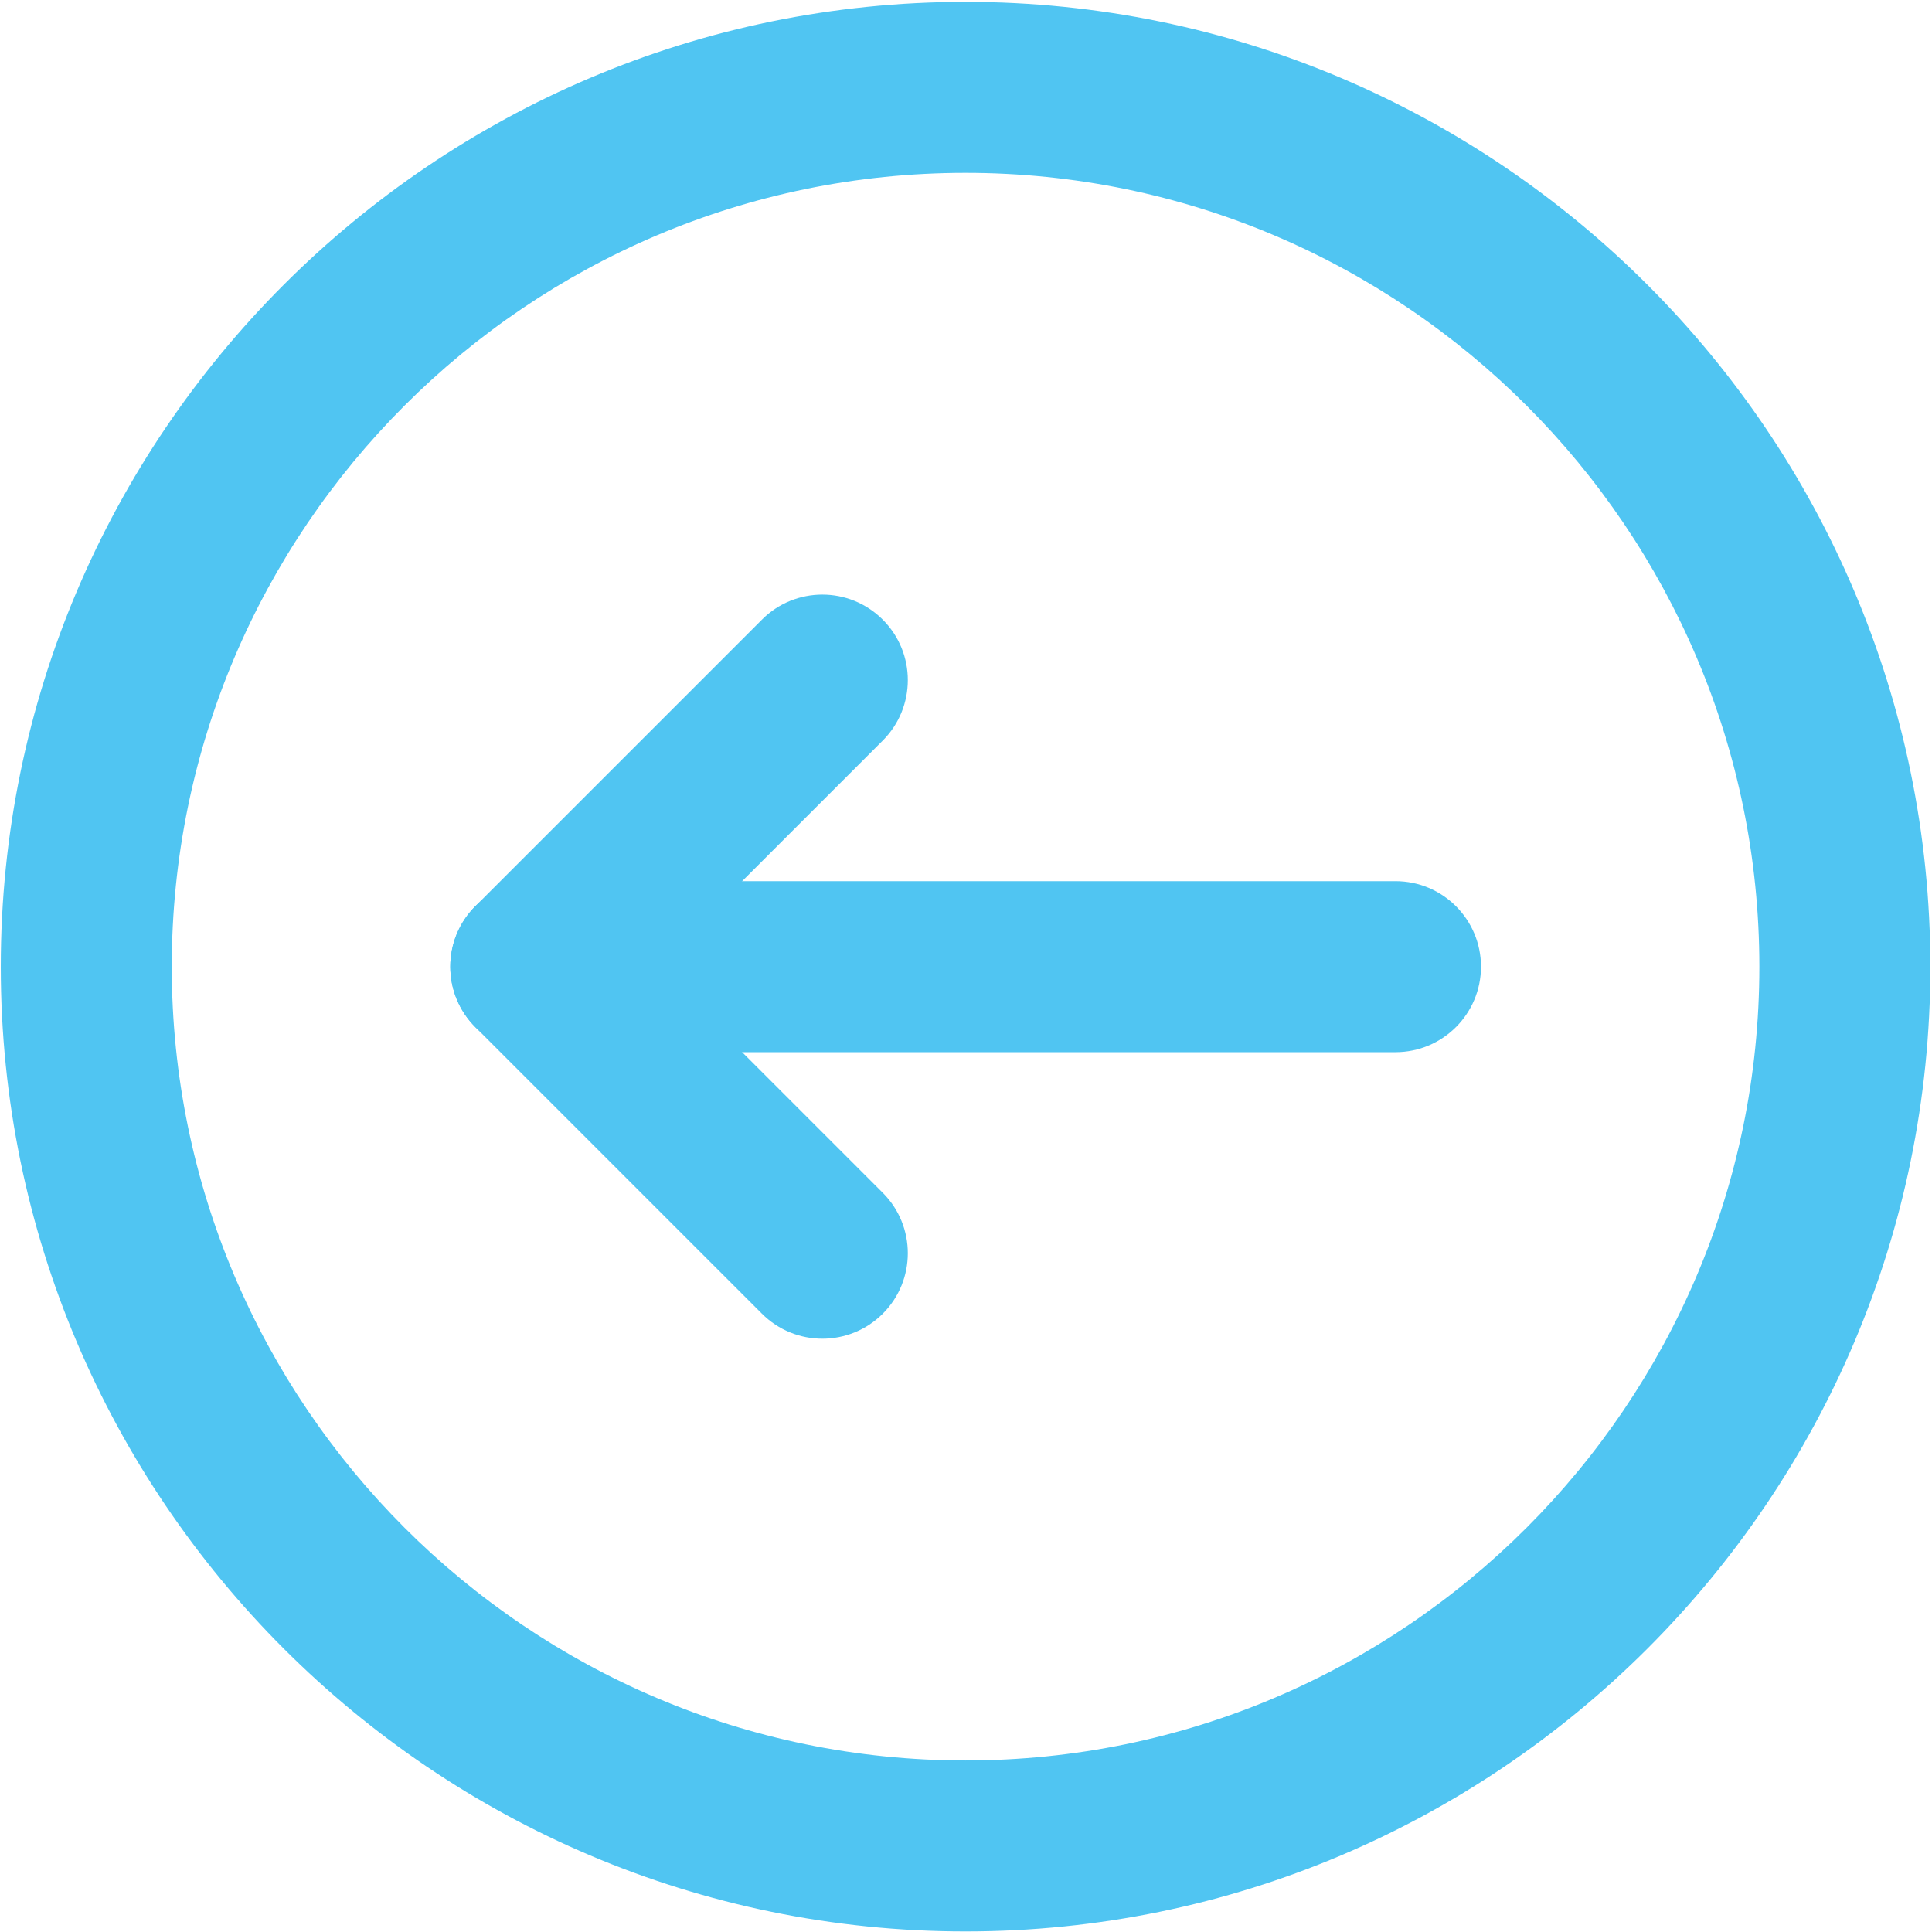
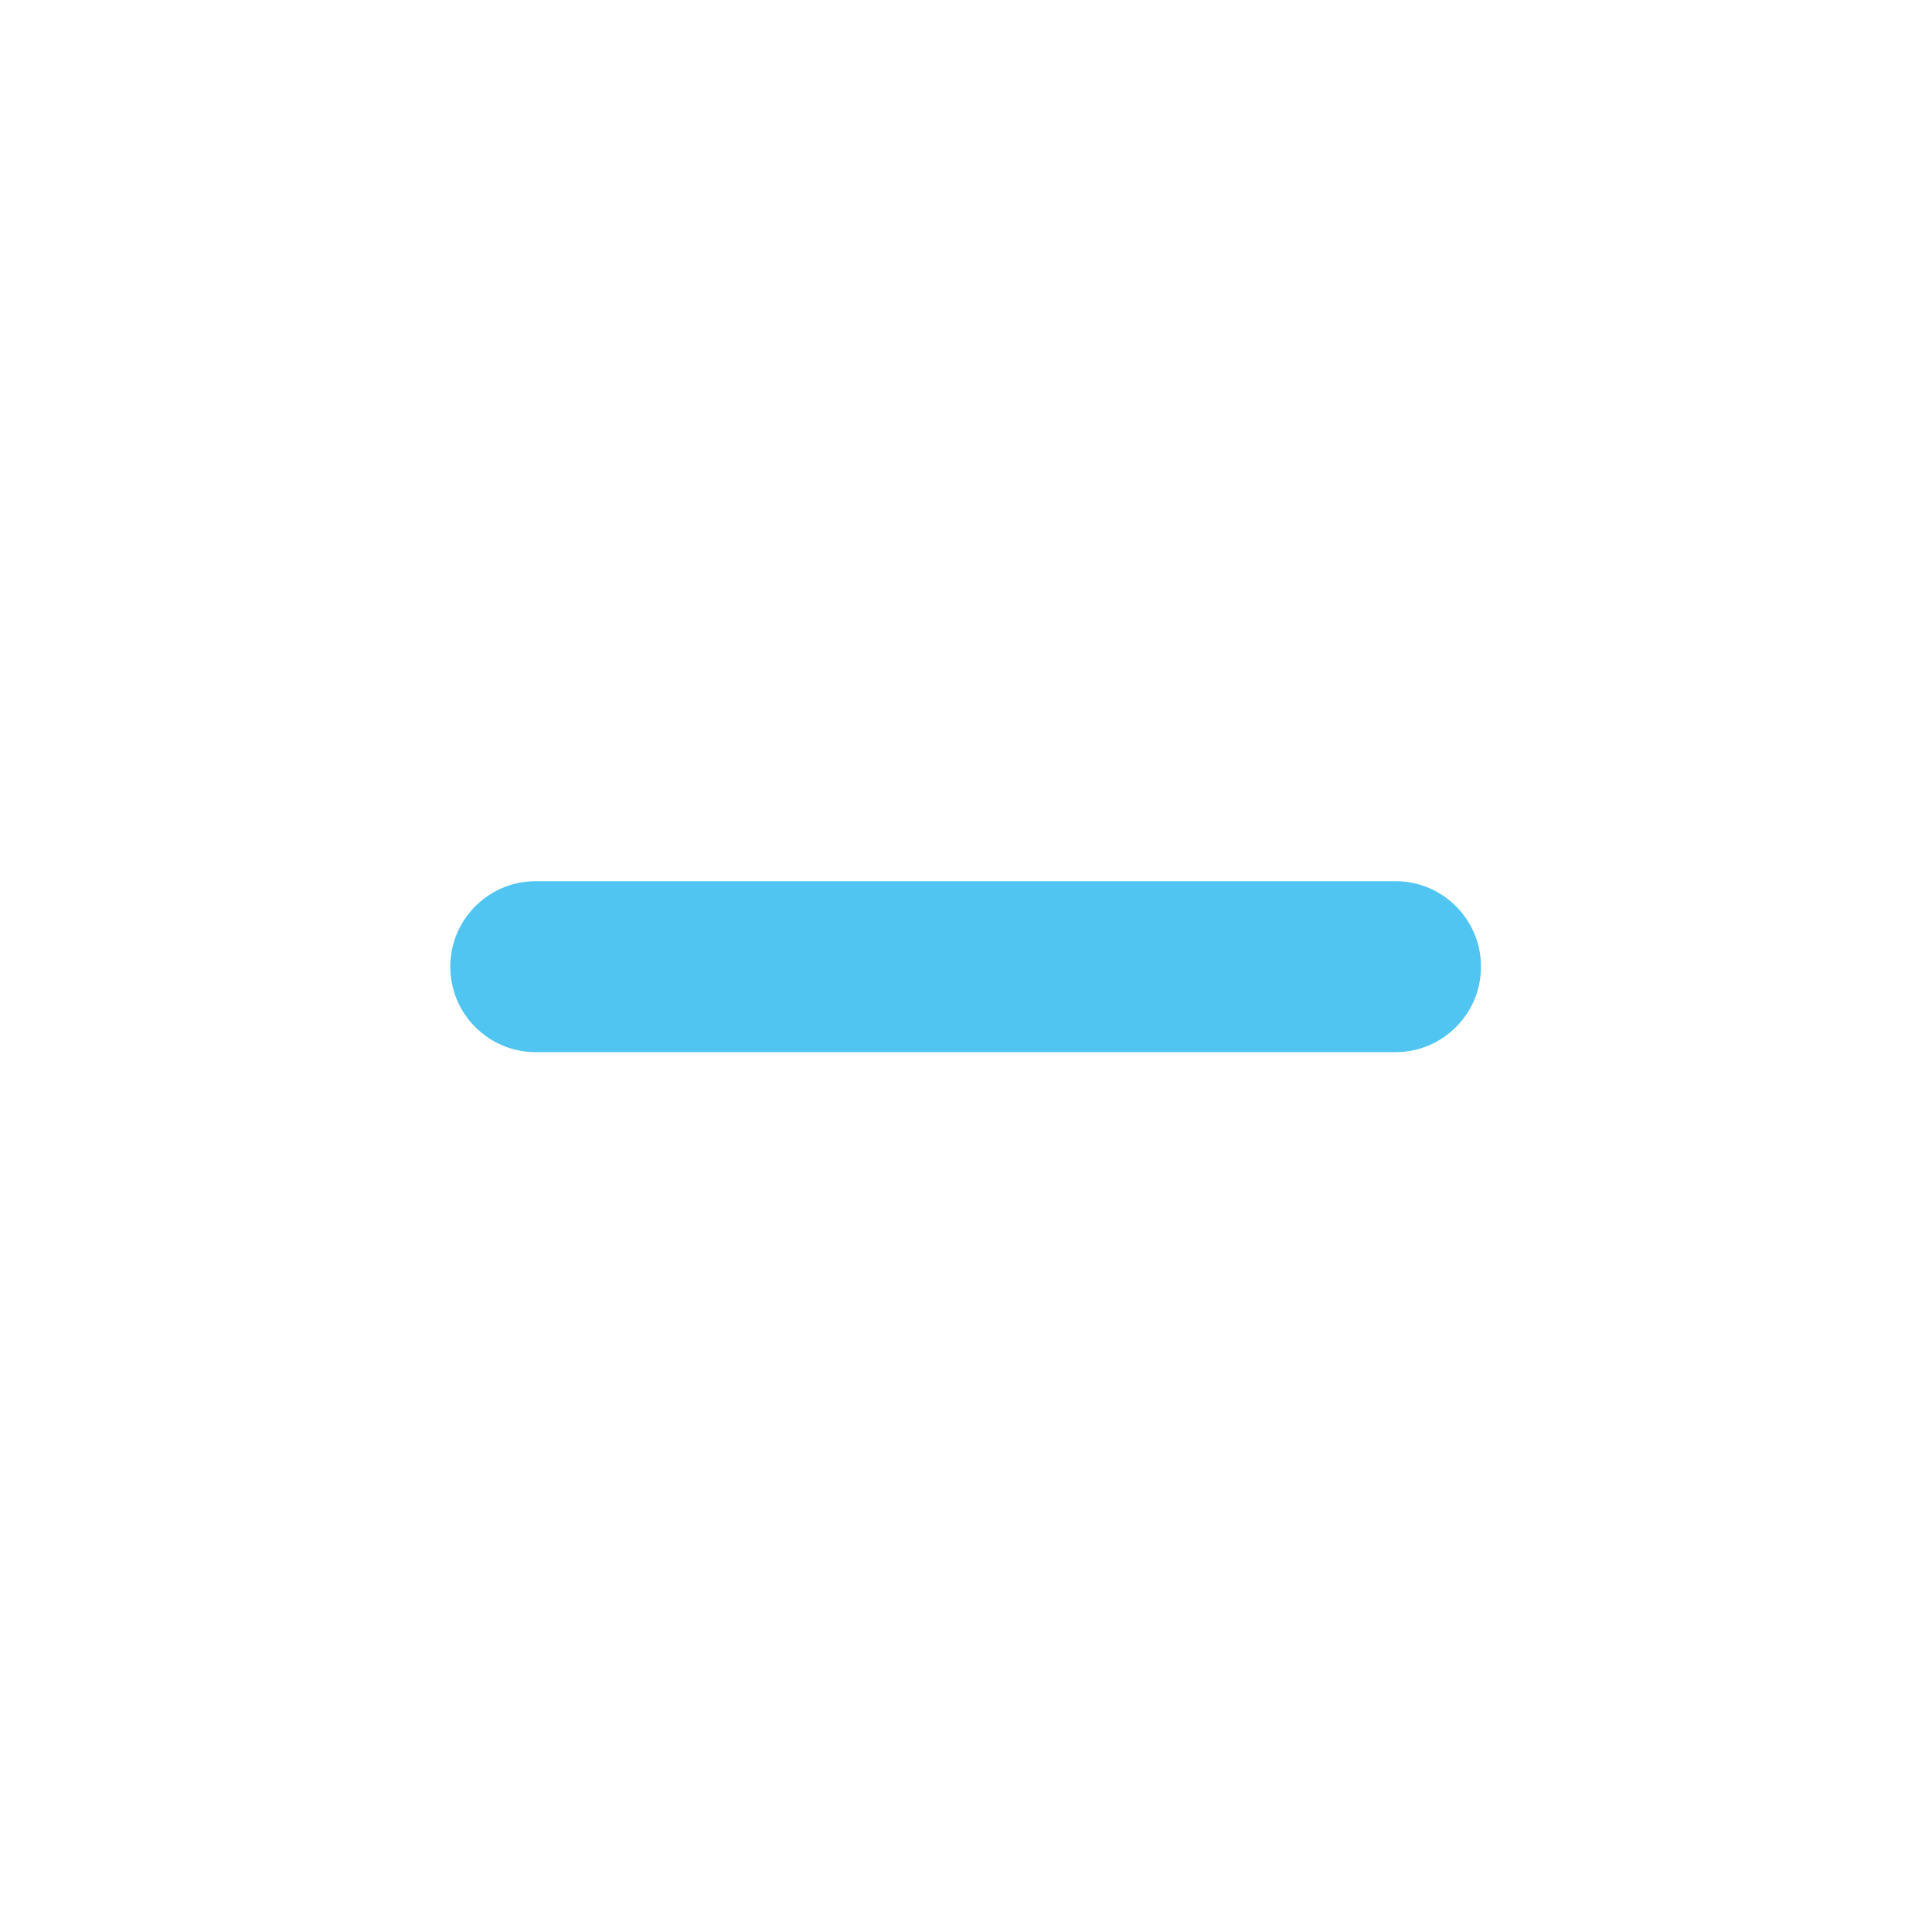
<svg xmlns="http://www.w3.org/2000/svg" width="257" height="257" viewBox="0 0 257 257" fill="none">
  <path d="M71.271 117.216L185.631 117.216C191.911 117.216 197.005 122.309 197.005 128.589C197.005 134.869 191.911 139.963 185.631 139.963L71.271 139.963C64.991 139.963 59.898 134.869 59.898 128.589C59.898 122.309 64.991 117.216 71.271 117.216Z" fill="#50C5F2" />
-   <path d="M109.391 79.096C112.298 79.096 115.205 80.203 117.431 82.429C121.871 86.869 121.871 94.069 117.431 98.509L87.351 128.589L117.431 158.669C121.871 163.109 121.871 170.309 117.431 174.749C112.991 179.189 105.791 179.189 101.351 174.749L63.231 136.629C58.791 132.189 58.791 124.989 63.231 120.549L101.351 82.429C103.565 80.203 106.485 79.096 109.391 79.096Z" fill="#50C5F2" />
-   <path d="M128.435 234.182C186.665 234.182 234.036 186.81 234.036 128.595C234.036 70.365 186.665 22.994 128.435 22.994C70.22 22.994 22.848 70.365 22.848 128.595C22.848 186.81 70.22 234.182 128.435 234.182ZM128.435 0.249C199.215 0.249 256.781 57.829 256.781 128.595C256.781 199.361 199.215 256.926 128.436 256.926C57.683 256.926 0.104 199.361 0.104 128.595C0.104 57.829 57.683 0.249 128.435 0.249Z" fill="#50C5F2" />
</svg>